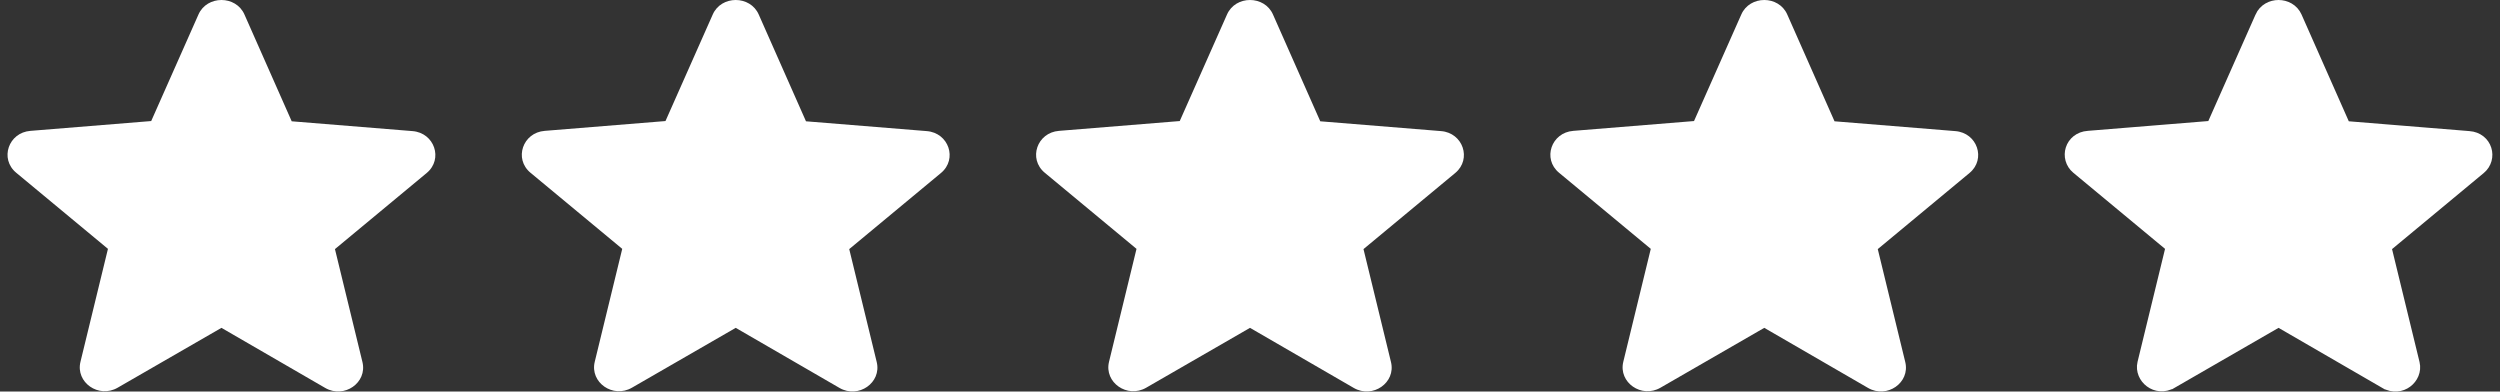
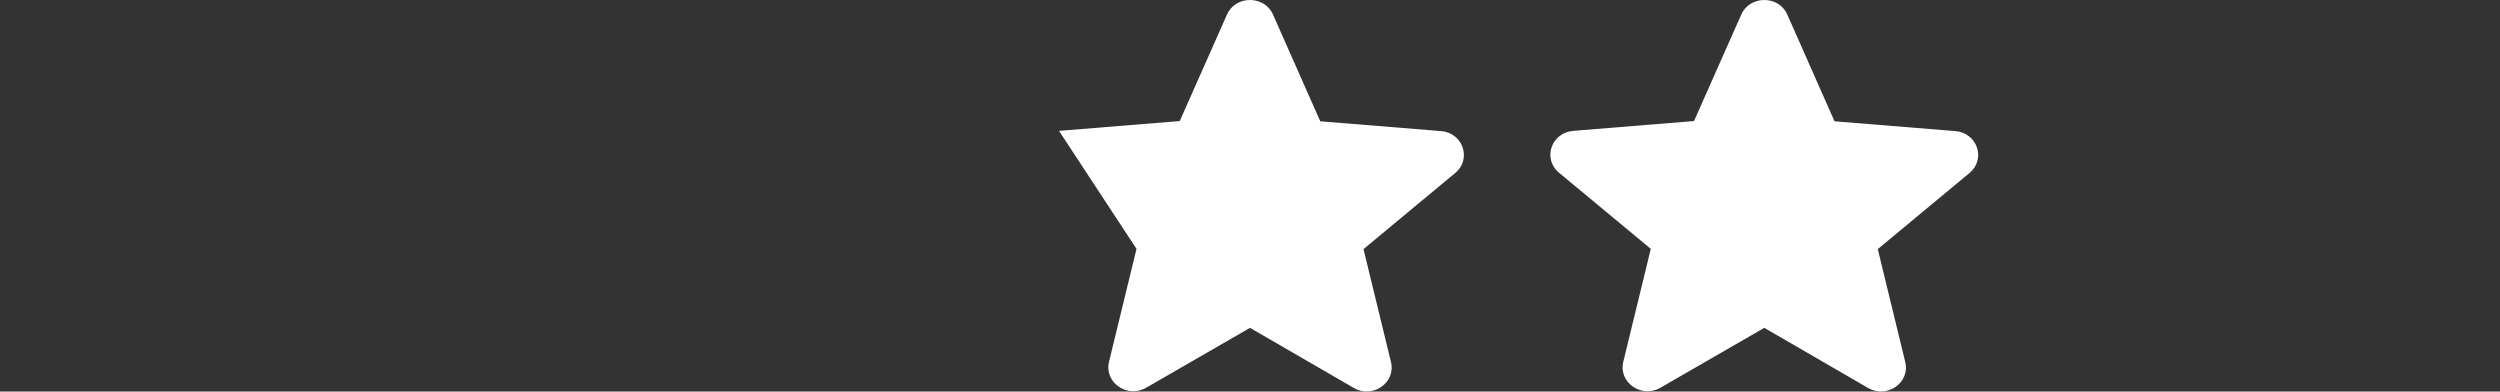
<svg xmlns="http://www.w3.org/2000/svg" width="166" height="26" viewBox="0 0 166 26" fill="none">
  <rect x="0" y="0" width="166" height="26" fill="#333333" stroke="none" />
  <g id="Group 3">
-     <path id="Vector" d="M14.704 21.769L21.593 25.758C22.855 26.489 24.398 25.408 24.067 24.042L22.241 16.54L28.333 11.486C29.445 10.565 28.847 8.816 27.387 8.705L19.369 8.054L16.232 0.965C15.667 -0.322 13.742 -0.322 13.177 0.965L10.04 8.038L2.022 8.689C0.561 8.801 -0.036 10.549 1.076 11.47L7.168 16.524L5.342 24.026C5.01 25.392 6.554 26.473 7.815 25.742L14.704 21.769Z" fill="white" />
-     <path id="Vector_2" d="M48.852 21.769L55.741 25.758C57.003 26.489 58.547 25.408 58.215 24.042L56.389 16.54L62.481 11.486C63.593 10.565 62.995 8.816 61.534 8.705L53.517 8.054L50.38 0.965C49.815 -0.322 47.889 -0.322 47.325 0.965L44.188 8.038L36.17 8.689C34.709 8.801 34.112 10.549 35.224 11.47L41.316 16.524L39.49 24.026C39.158 25.392 40.702 26.473 41.963 25.742L48.852 21.769Z" fill="white" />
-     <path id="Vector_3" d="M83 21.769L89.889 25.758C91.15 26.489 92.694 25.408 92.362 24.042L90.536 16.54L96.628 11.486C97.74 10.565 97.143 8.816 95.682 8.705L87.665 8.054L84.527 0.965C83.963 -0.322 82.037 -0.322 81.473 0.965L78.335 8.038L70.318 8.689C68.857 8.801 68.26 10.549 69.372 11.47L75.464 16.524L73.638 24.026C73.306 25.392 74.85 26.473 76.111 25.742L83 21.769Z" fill="white" />
+     <path id="Vector_3" d="M83 21.769L89.889 25.758C91.15 26.489 92.694 25.408 92.362 24.042L90.536 16.54L96.628 11.486C97.74 10.565 97.143 8.816 95.682 8.705L87.665 8.054L84.527 0.965C83.963 -0.322 82.037 -0.322 81.473 0.965L78.335 8.038L70.318 8.689L75.464 16.524L73.638 24.026C73.306 25.392 74.85 26.473 76.111 25.742L83 21.769Z" fill="white" />
    <path id="Vector_4" d="M117.148 21.769L124.037 25.758C125.298 26.489 126.842 25.408 126.51 24.042L124.684 16.54L130.776 11.486C131.888 10.565 131.291 8.816 129.83 8.705L121.812 8.054L118.675 0.965C118.111 -0.322 116.185 -0.322 115.621 0.965L112.483 8.038L104.466 8.689C103.005 8.801 102.407 10.549 103.52 11.47L109.612 16.524L107.786 24.026C107.454 25.392 108.998 26.473 110.259 25.742L117.148 21.769Z" fill="white" />
-     <path id="Vector_5" d="M151.672 21.12L151.296 20.903L150.921 21.119L144.032 25.093L144.031 25.093C143.266 25.537 142.506 24.845 142.662 24.203C142.662 24.203 142.662 24.203 142.662 24.203L144.488 16.702L144.599 16.246L144.238 15.947L138.146 10.893L138.146 10.893C137.595 10.436 137.828 9.501 138.671 9.437L138.671 9.437L138.674 9.437L146.692 8.785L147.136 8.749L147.317 8.342L150.454 1.27L150.454 1.27L150.455 1.267C150.757 0.578 151.834 0.578 152.136 1.267L152.137 1.269L155.274 8.357L155.455 8.765L155.899 8.801L163.917 9.453L163.921 9.453C164.764 9.517 164.996 10.452 164.445 10.909L164.445 10.909L158.353 15.963L157.992 16.262L158.103 16.718L159.929 24.219C159.929 24.219 159.929 24.219 159.929 24.219C160.085 24.861 159.326 25.552 158.561 25.109L158.56 25.109L151.672 21.12Z" fill="white" stroke="white" stroke-width="1.5" />
  </g>
</svg>